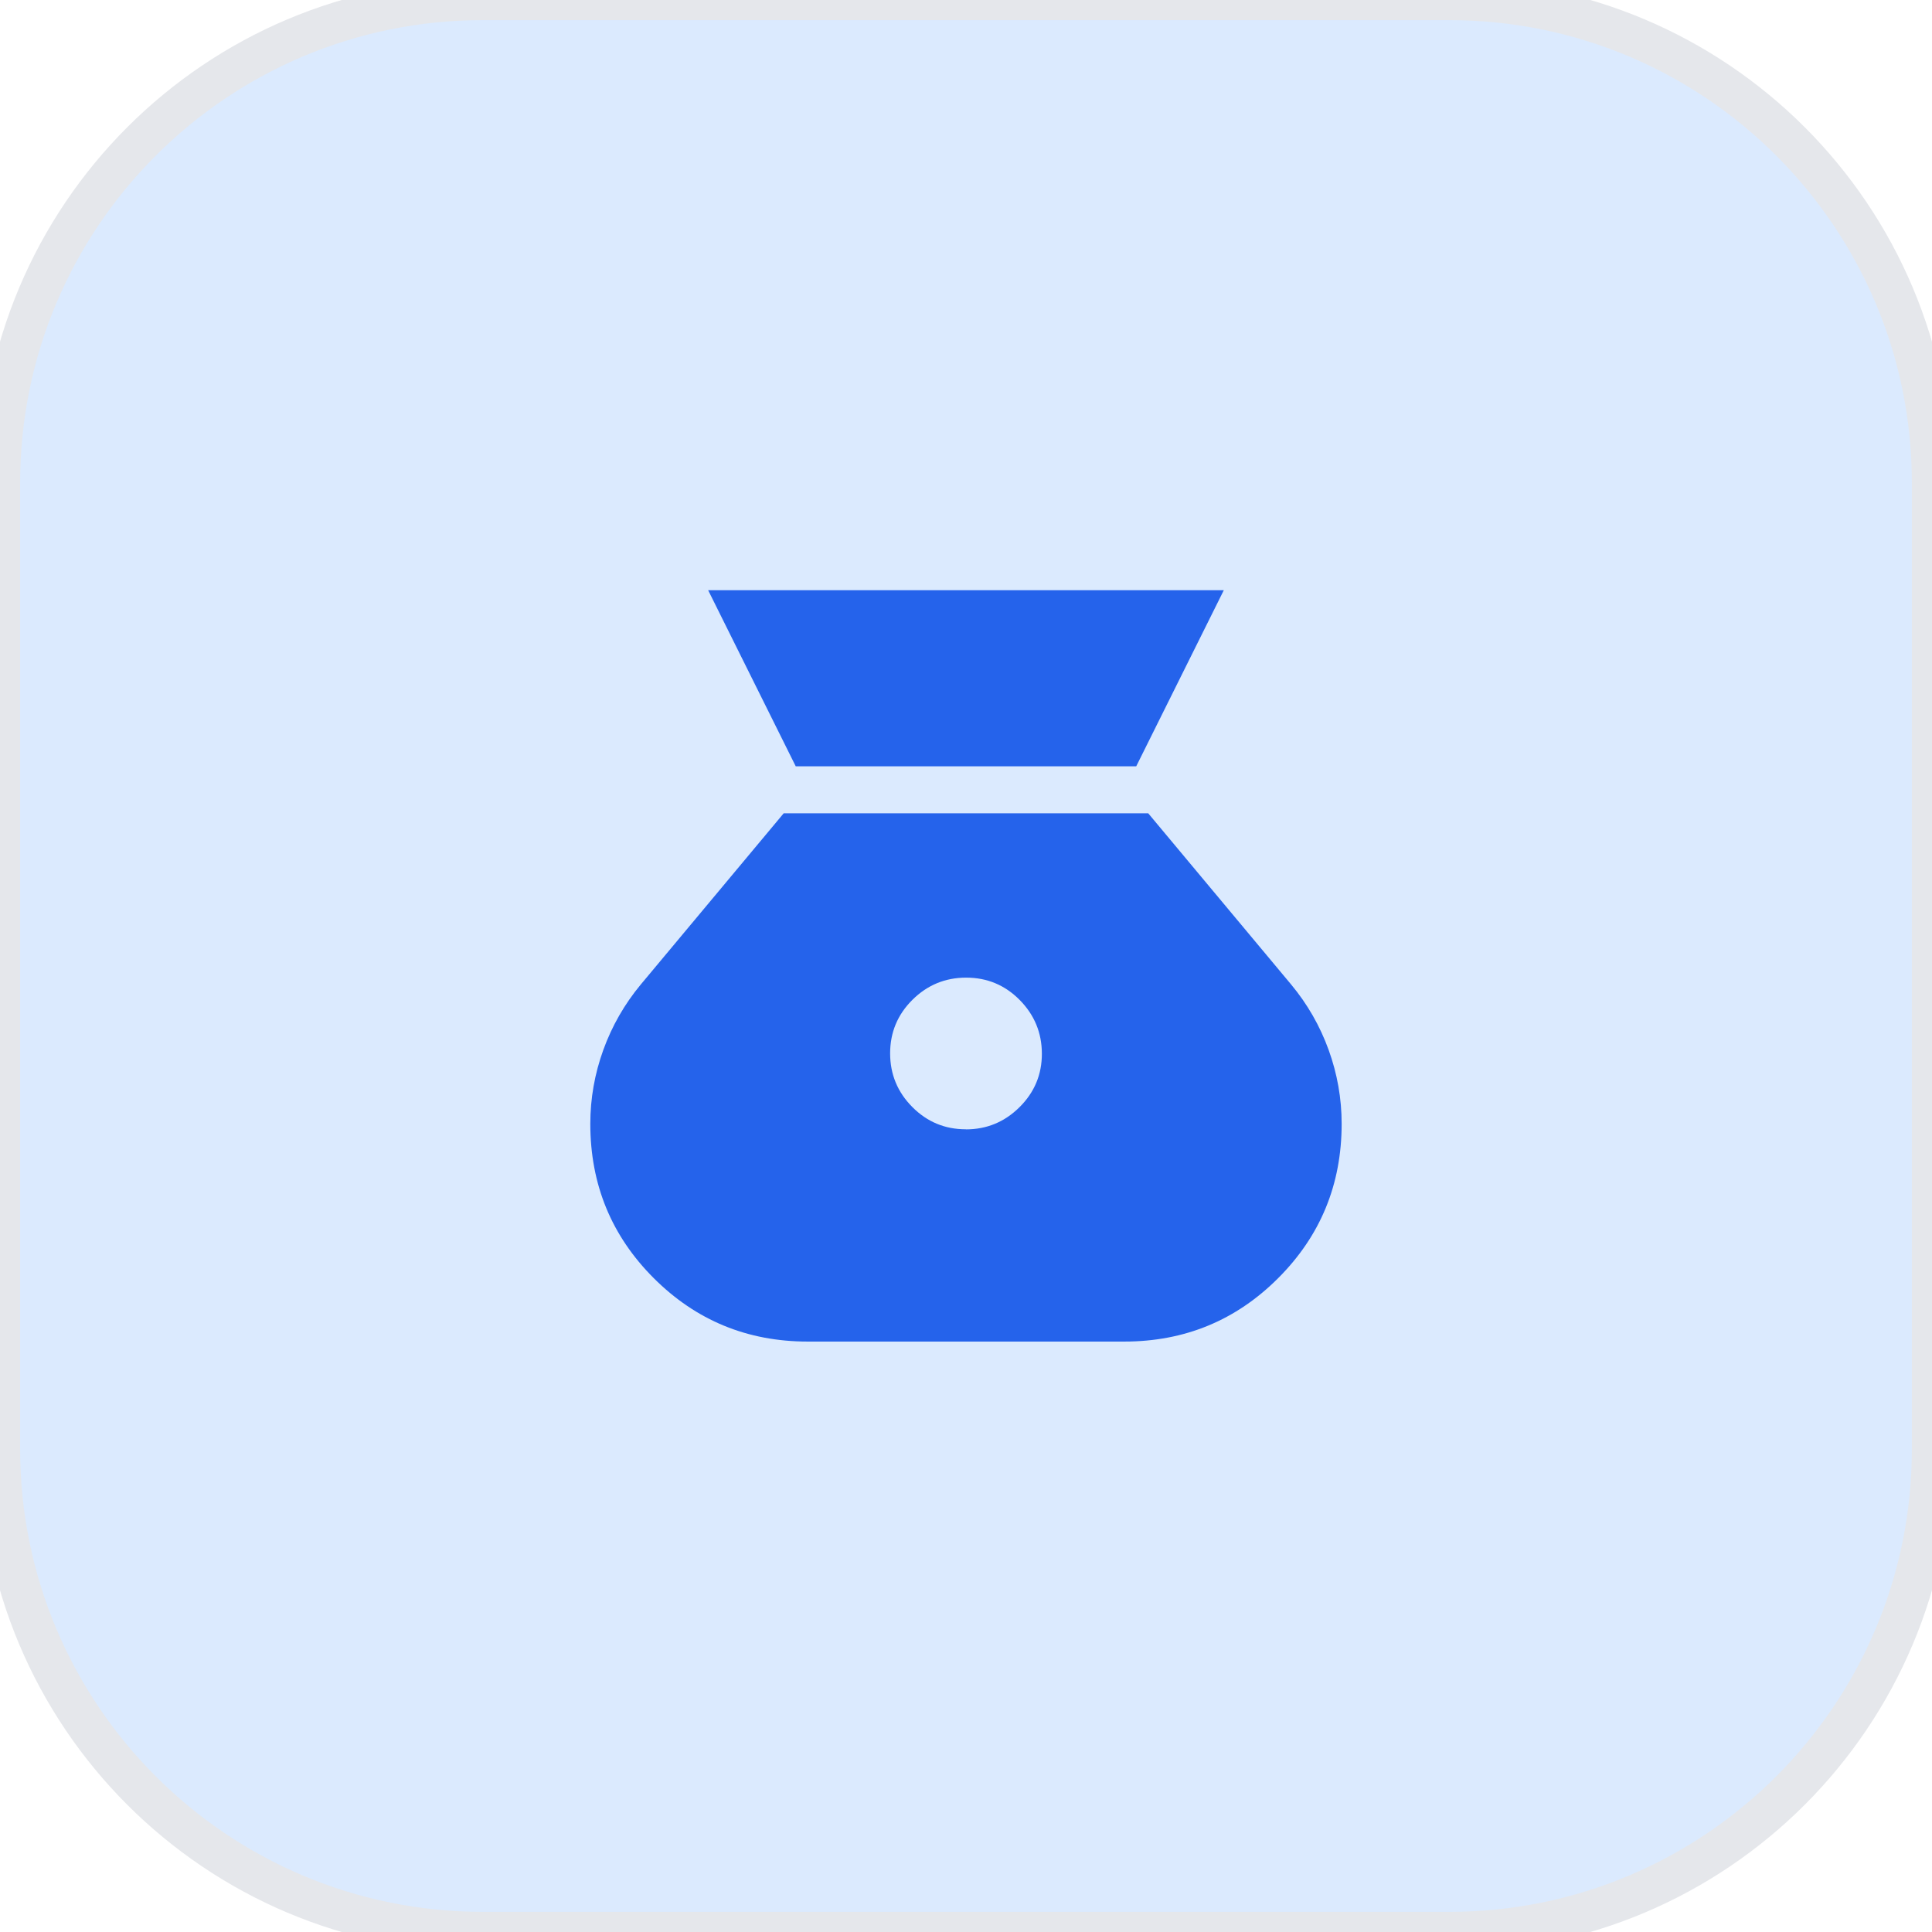
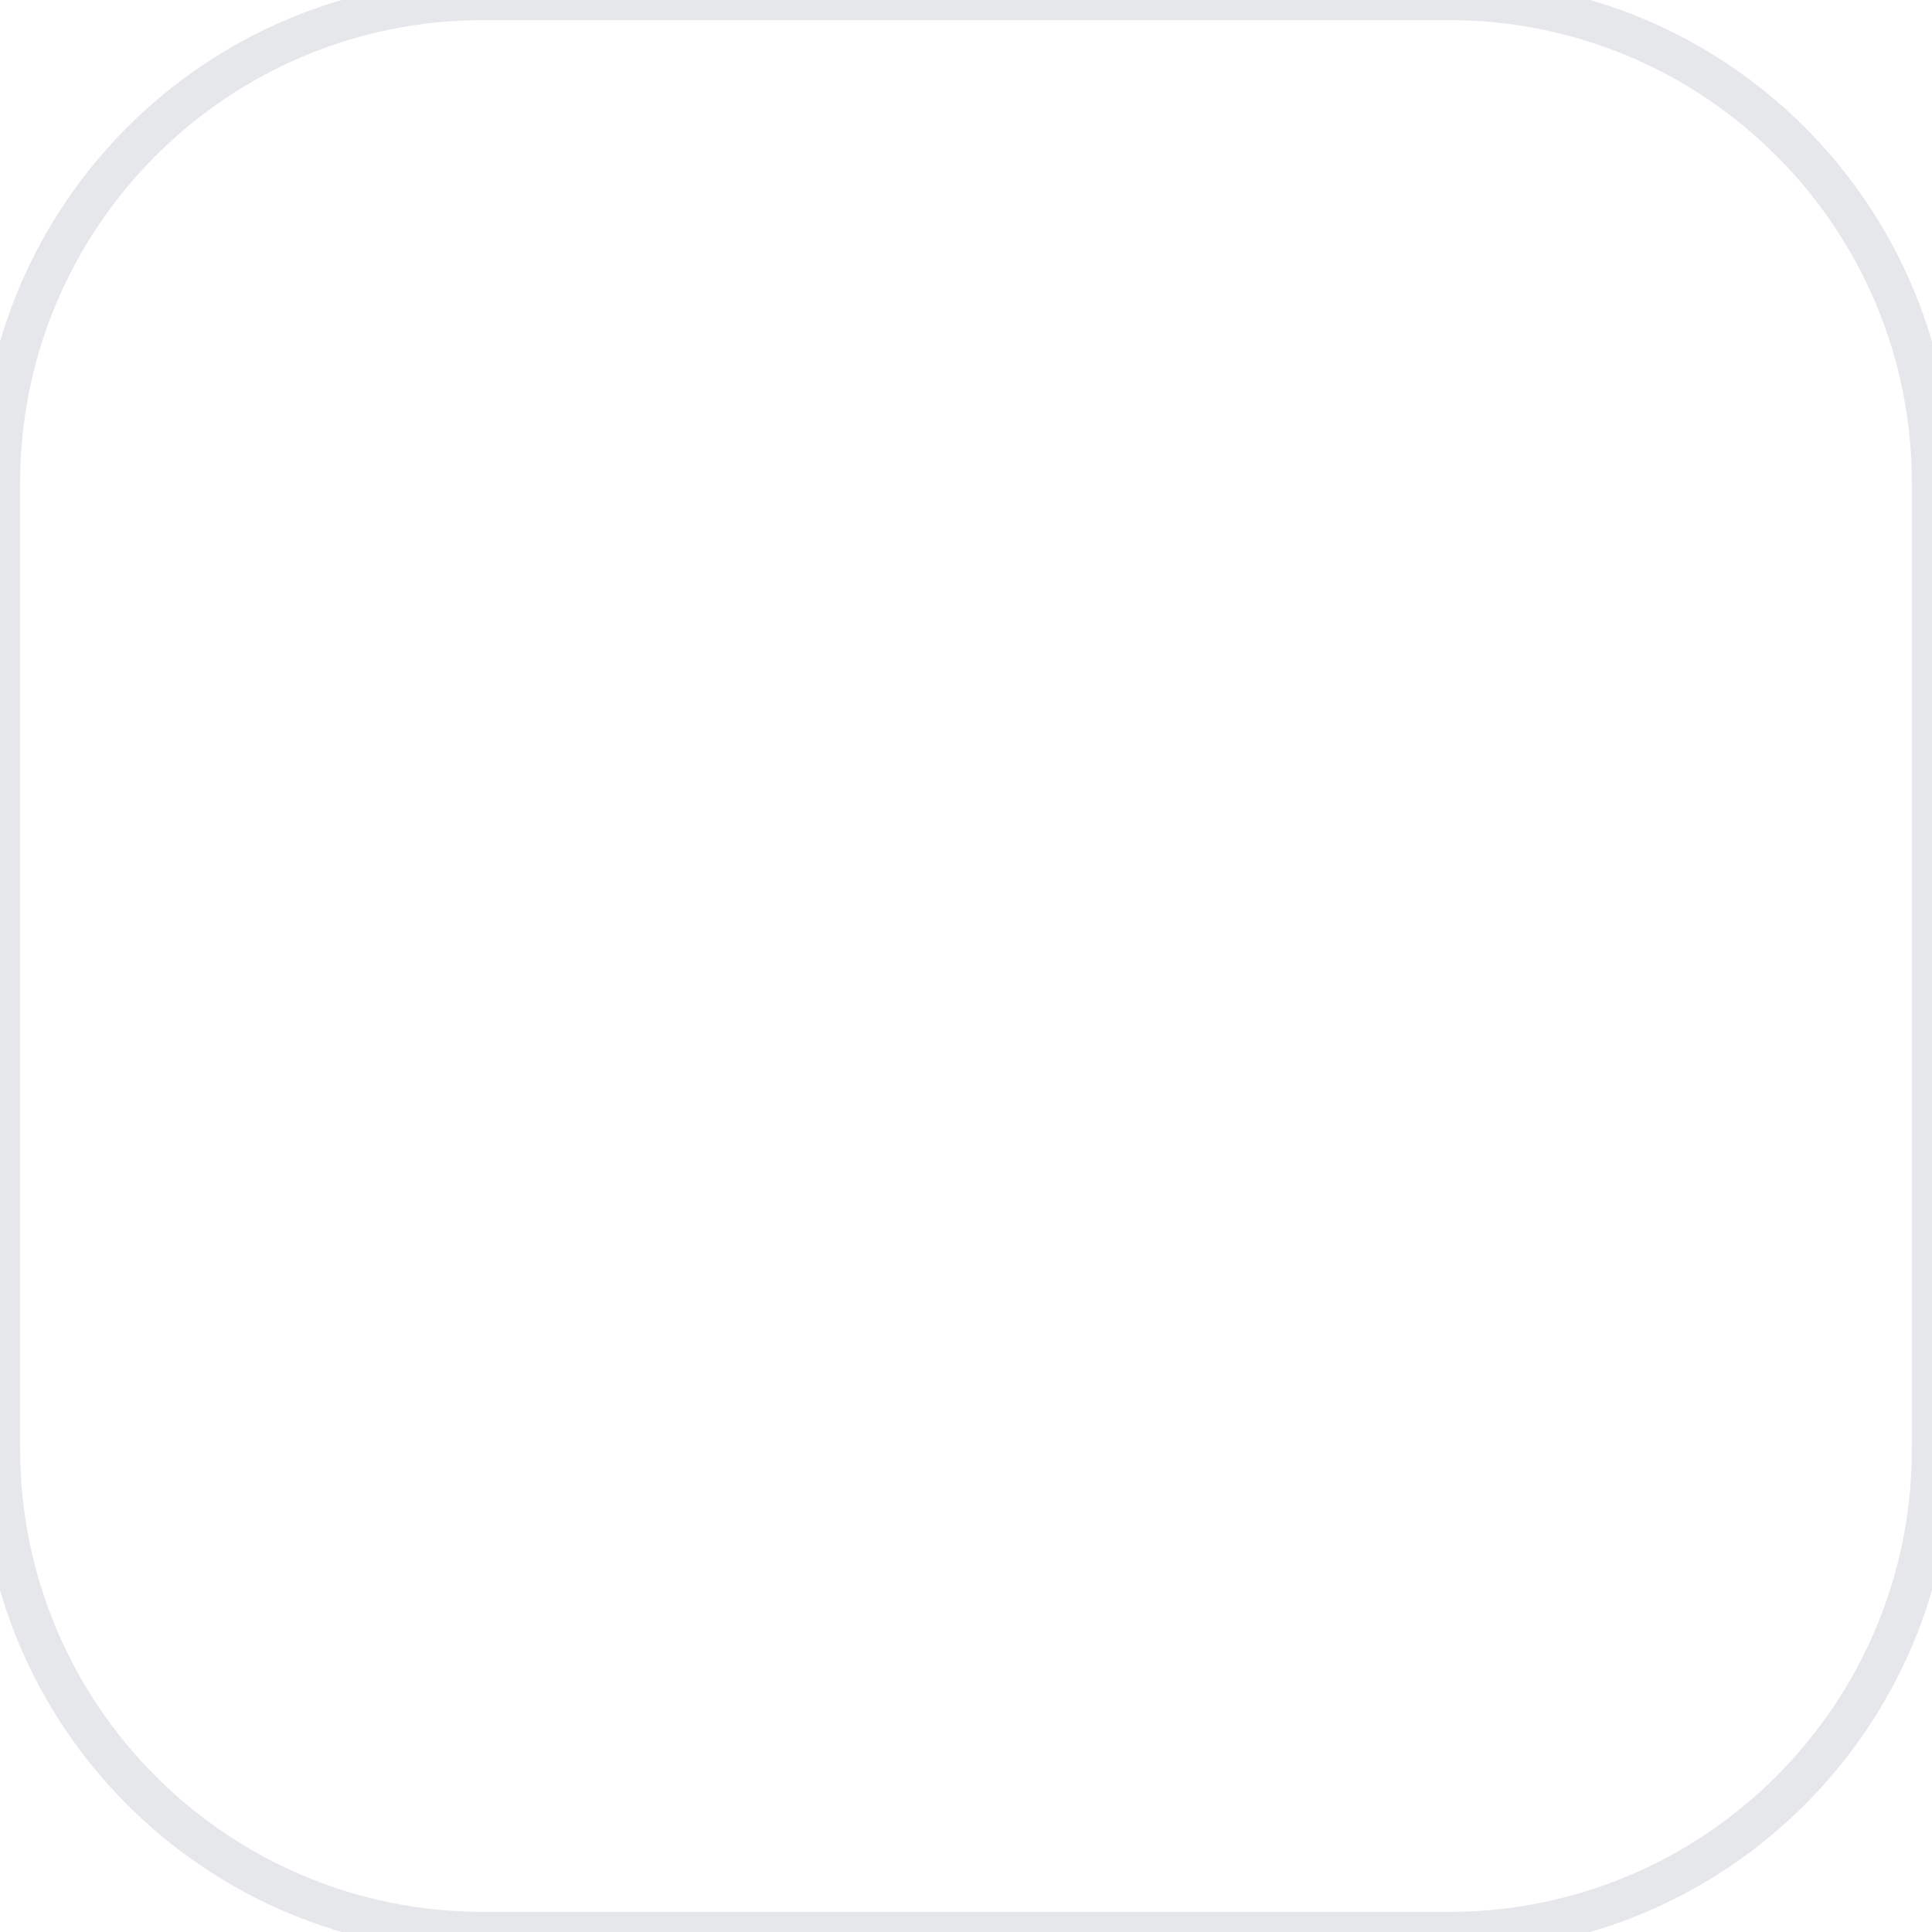
<svg xmlns="http://www.w3.org/2000/svg" width="48" height="48" viewBox="0 0 48 48" fill="none">
-   <path d="M36 0C42.627 0 48 5.373 48 12V36C48 42.627 42.627 48 36 48H12C5.373 48 0 42.627 0 36V12C0 5.373 5.373 0 12 0H36Z" fill="#DBEAFE" />
  <path d="M36 0C42.627 0 48 5.373 48 12V36C48 42.627 42.627 48 36 48H12C5.373 48 0 42.627 0 36V12C0 5.373 5.373 0 12 0H36Z" stroke="#E5E7EB" />
-   <path d="M23.996 28.057C23.476 28.057 23.033 27.873 22.666 27.503C22.299 27.134 22.115 26.689 22.115 26.17C22.115 25.65 22.3 25.207 22.669 24.84C23.039 24.473 23.484 24.289 24.004 24.289C24.524 24.289 24.968 24.474 25.334 24.844C25.7 25.215 25.884 25.659 25.885 26.178C25.886 26.697 25.7 27.14 25.329 27.508C24.958 27.876 24.514 28.059 23.996 28.059M19.77 19.039H28.229L30.405 14.664H17.594L19.77 19.039ZM20.069 33.331H27.93C29.431 33.331 30.706 32.805 31.756 31.755C32.807 30.704 33.333 29.426 33.333 27.921C33.333 27.293 33.225 26.68 33.01 26.085C32.794 25.489 32.483 24.946 32.076 24.457L28.527 20.206H19.471L15.922 24.457C15.516 24.946 15.205 25.489 14.989 26.085C14.774 26.68 14.666 27.292 14.666 27.921C14.666 29.426 15.191 30.704 16.242 31.755C17.293 32.805 18.569 33.331 20.069 33.331Z" fill="#2563EB" />
</svg>